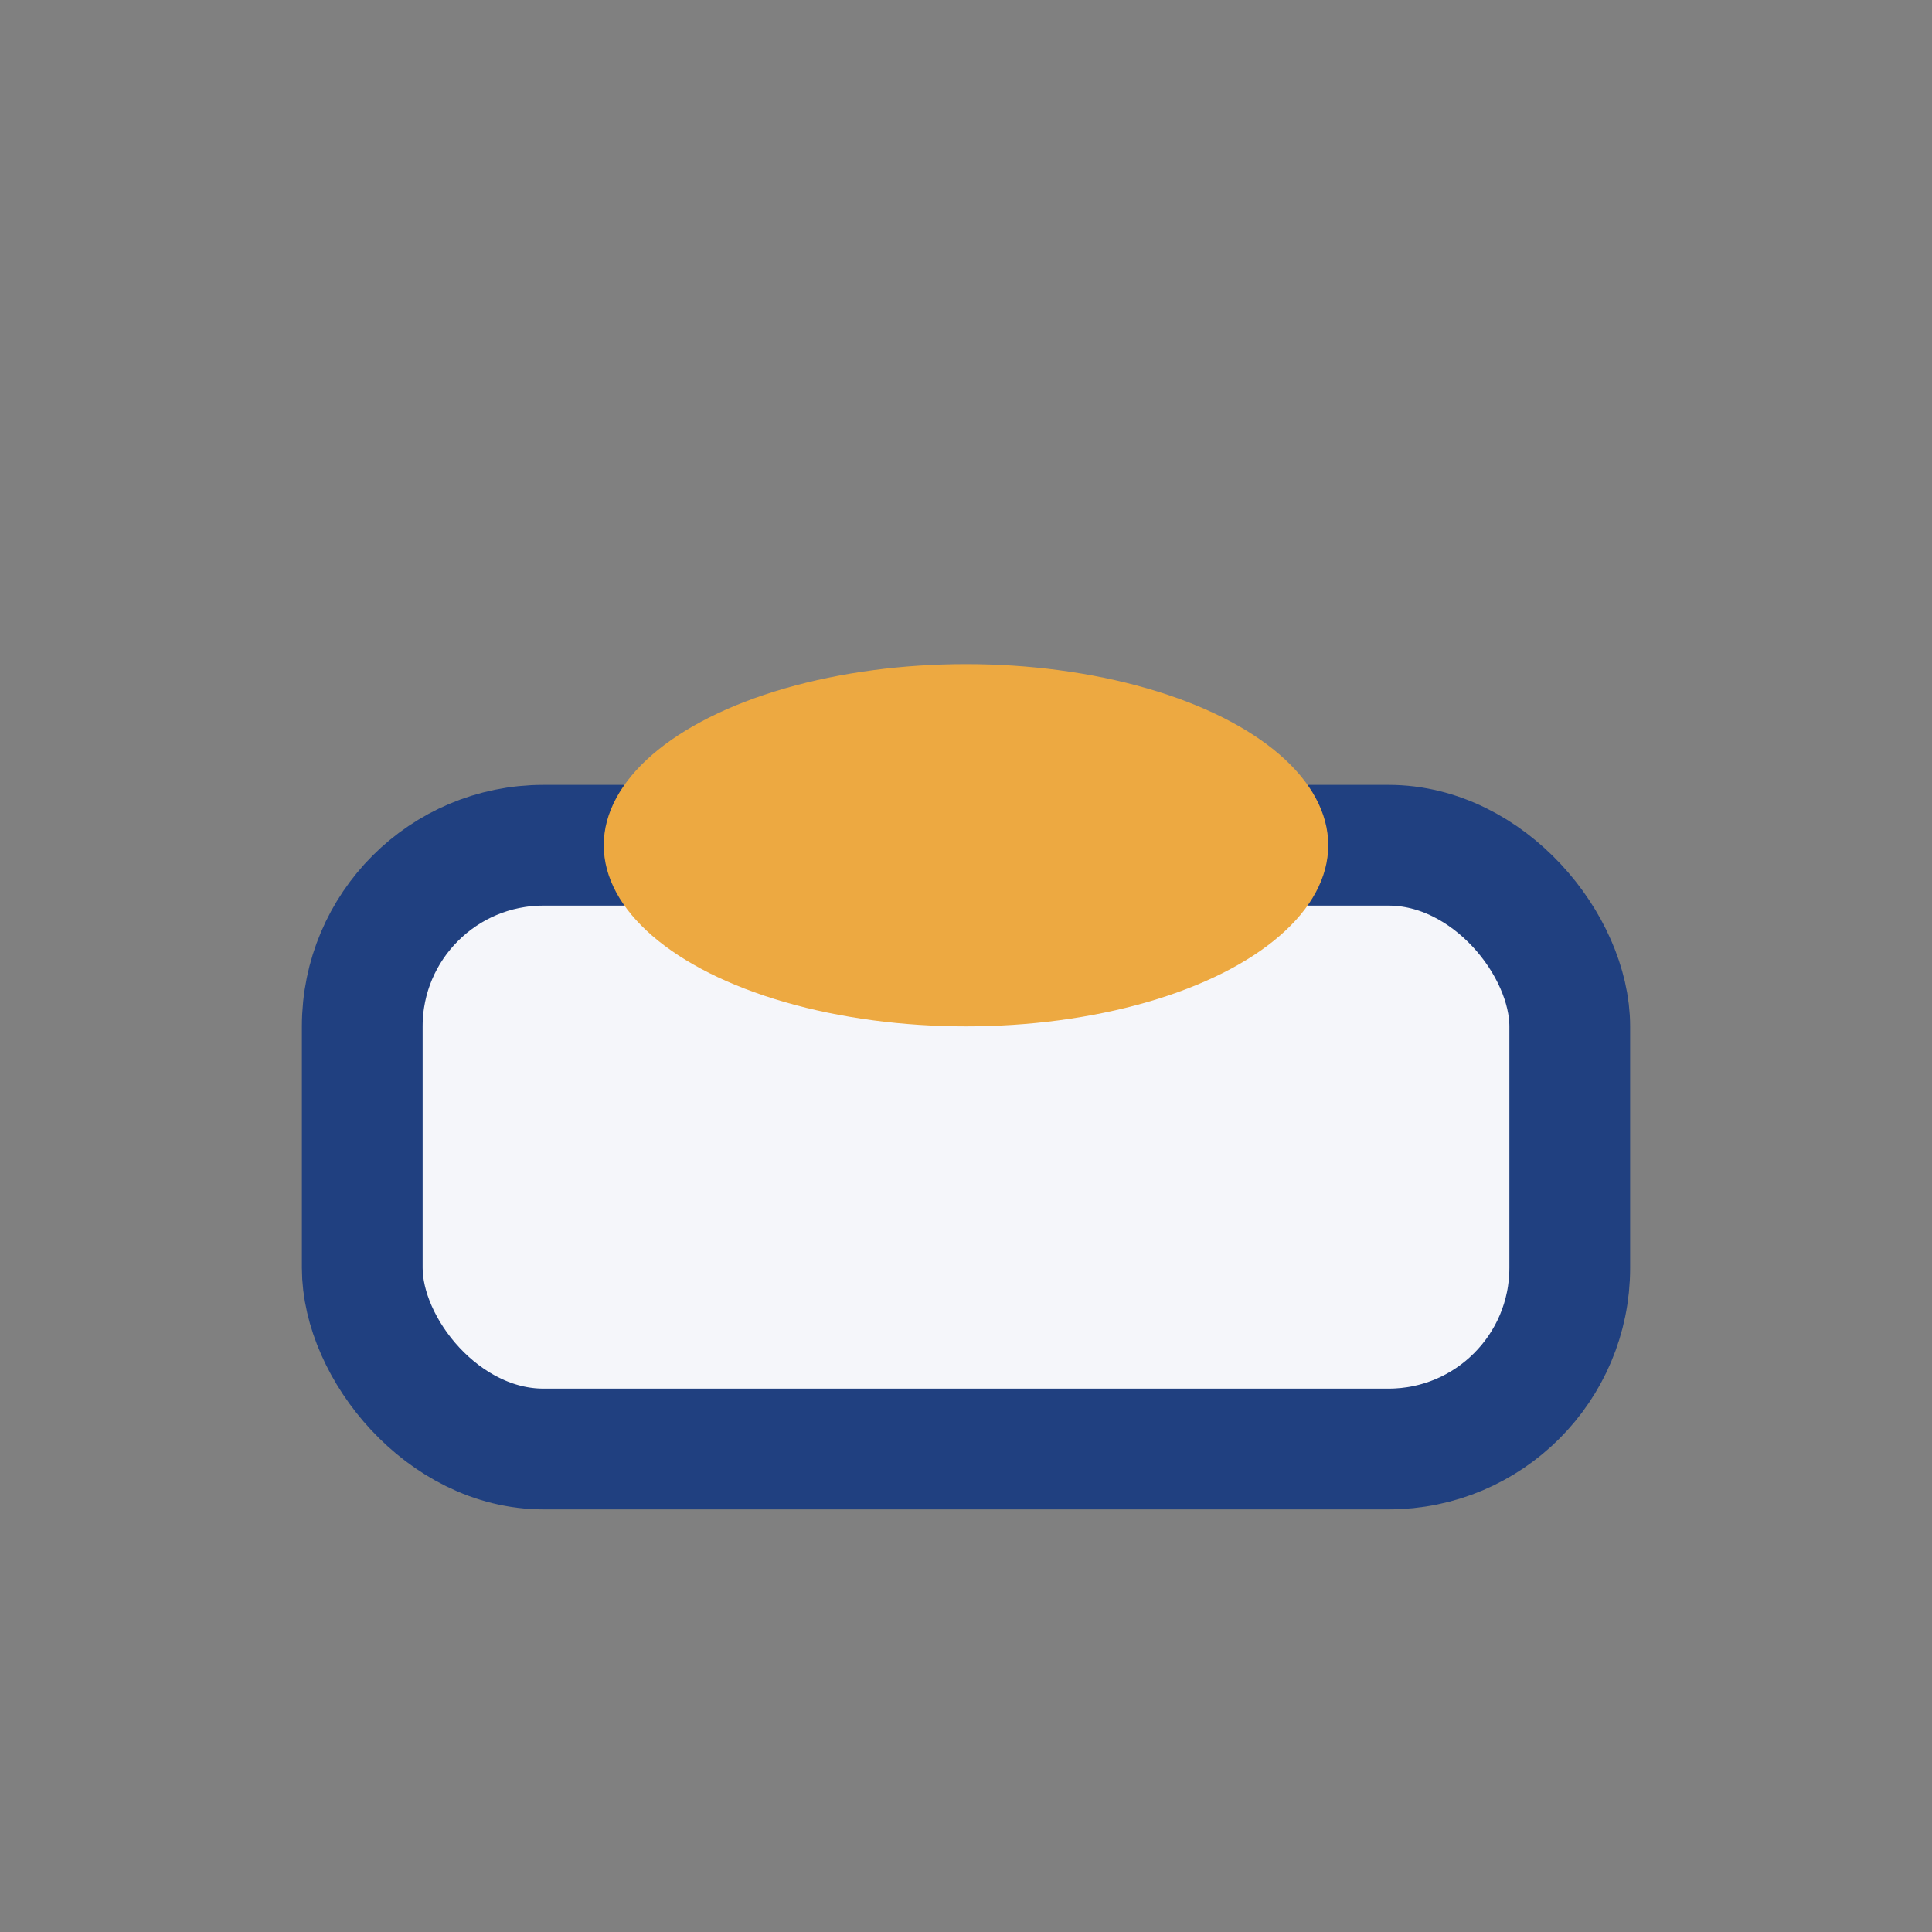
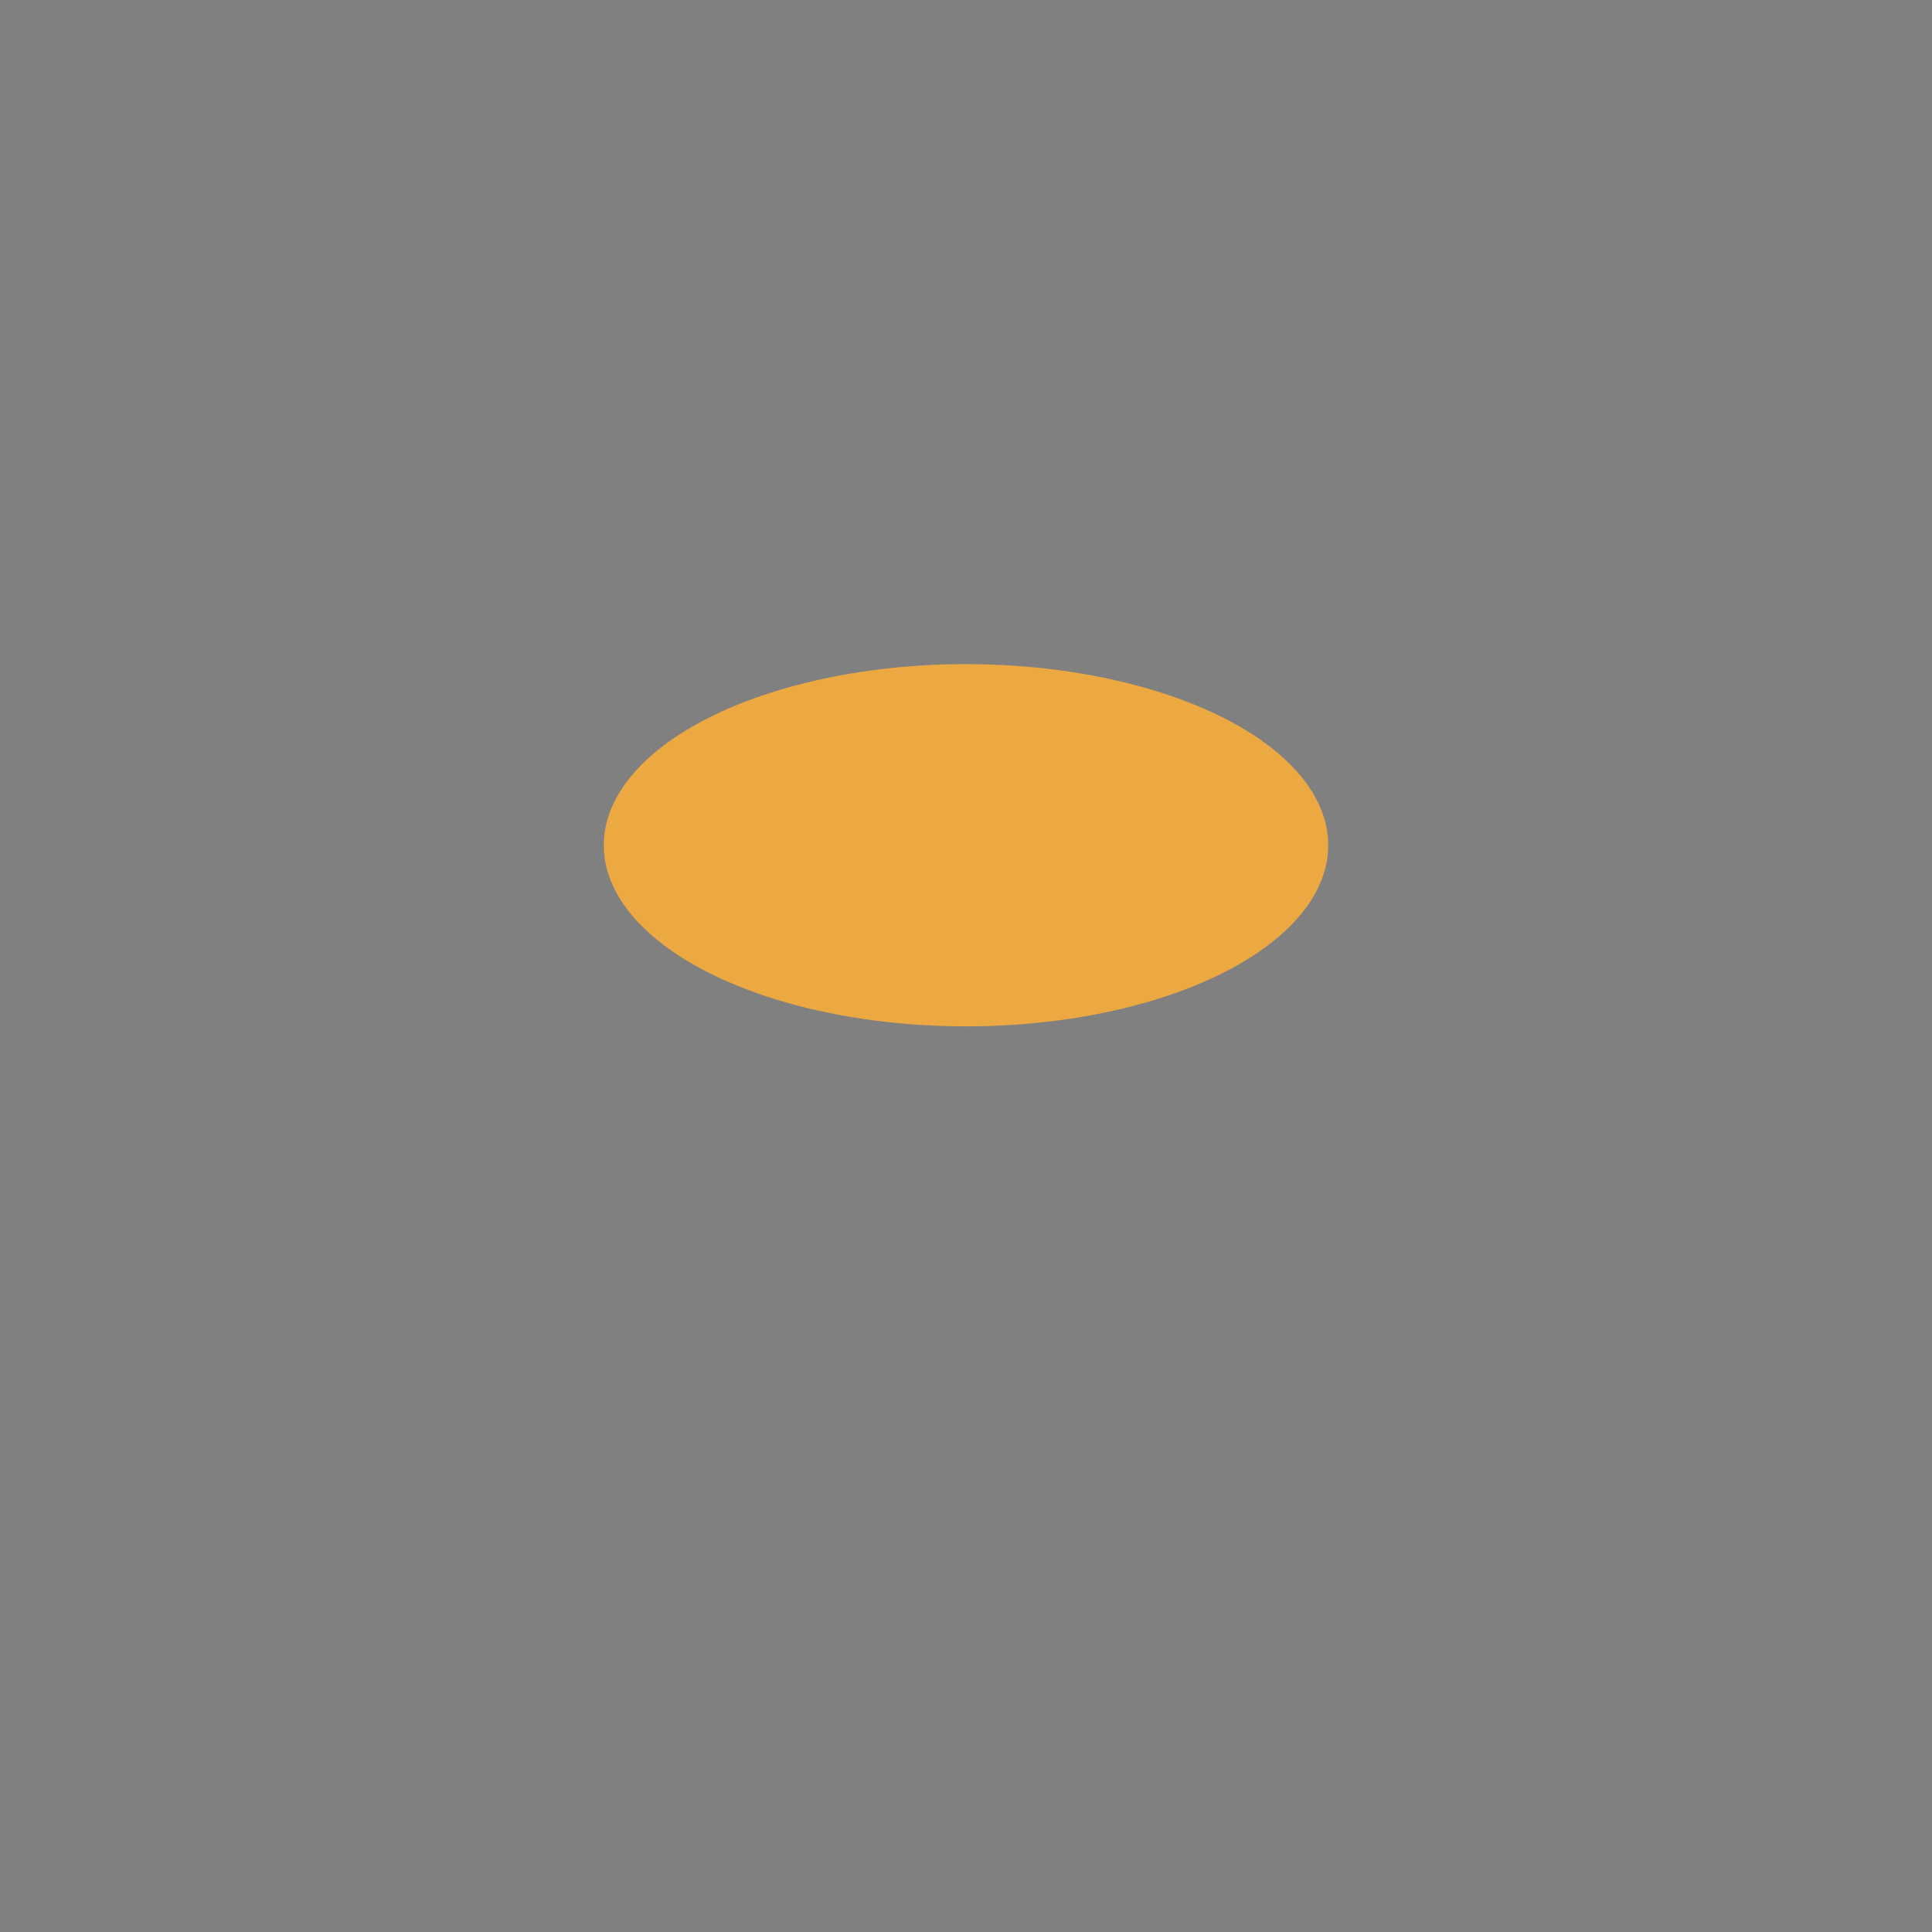
<svg xmlns="http://www.w3.org/2000/svg" width="32" height="32" viewBox="0 0 32 32">
  <rect x="0" y="0" width="32" height="32" fill="#808080" stroke="none" />
-   <rect x="6" y="14" width="20" height="10" rx="3" fill="#F5F6FA" stroke="#204080" stroke-width="2" />
  <ellipse cx="16" cy="14" rx="6" ry="3" fill="#EDA941" />
</svg>